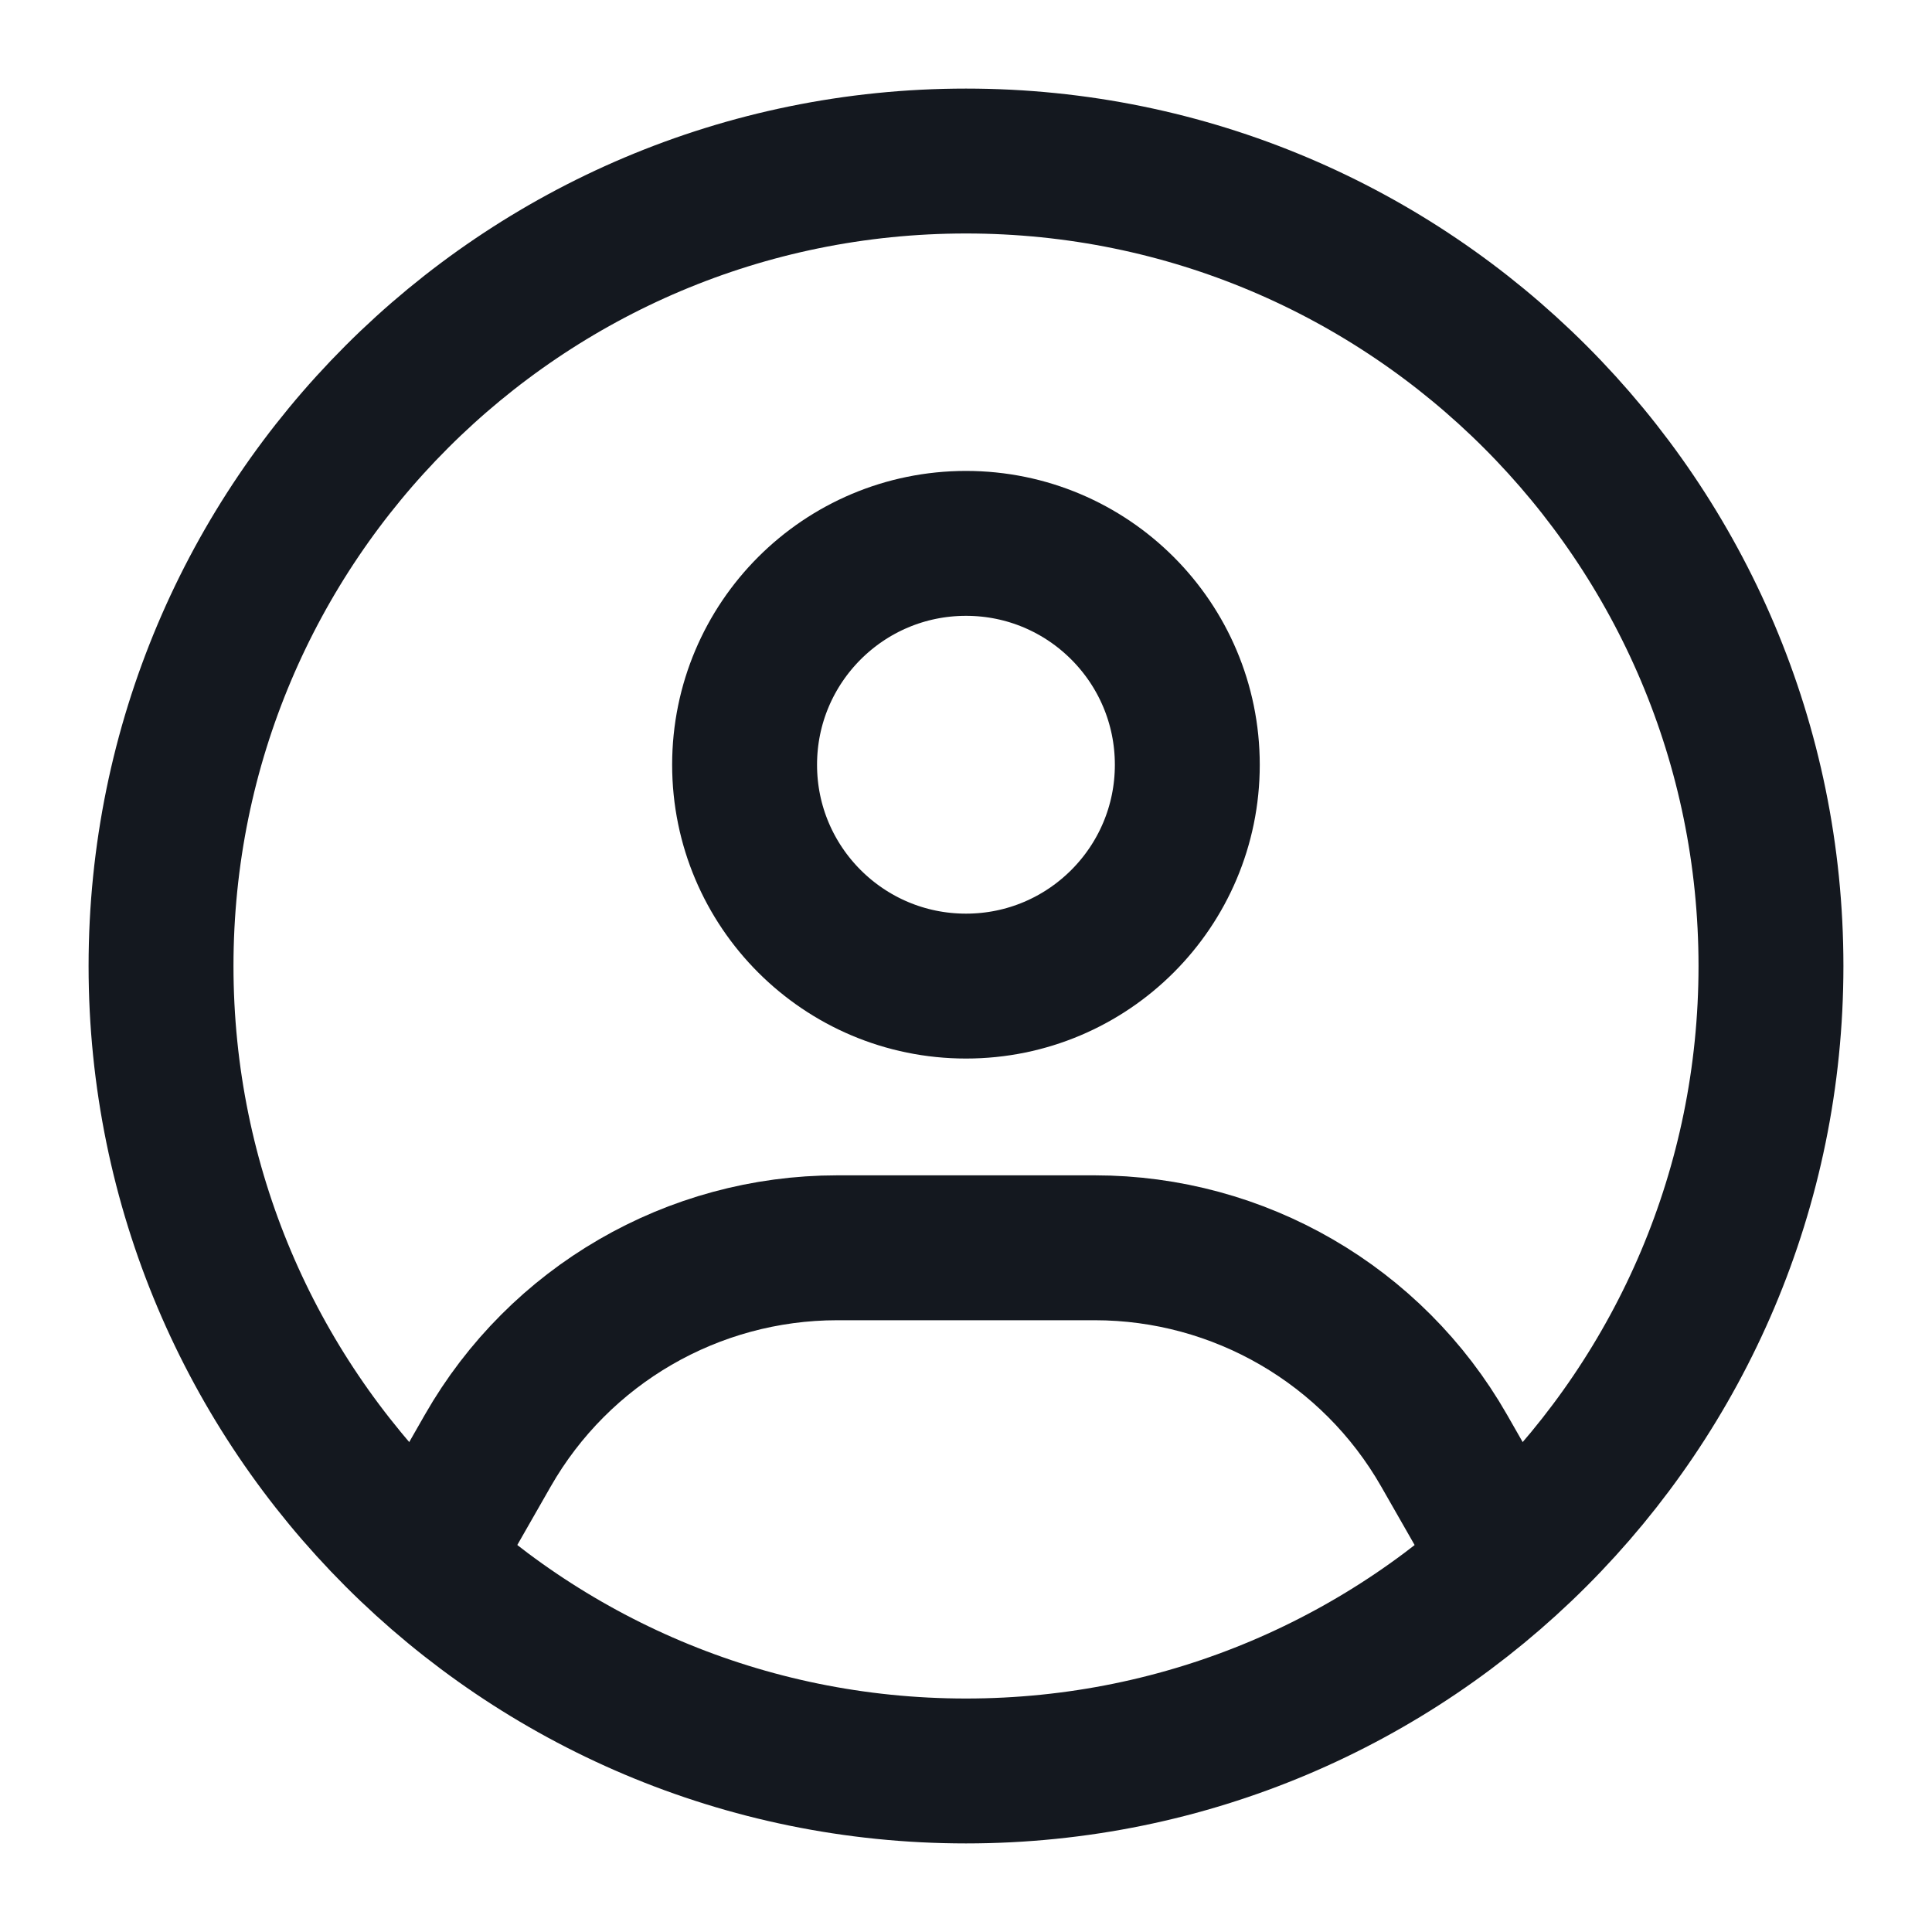
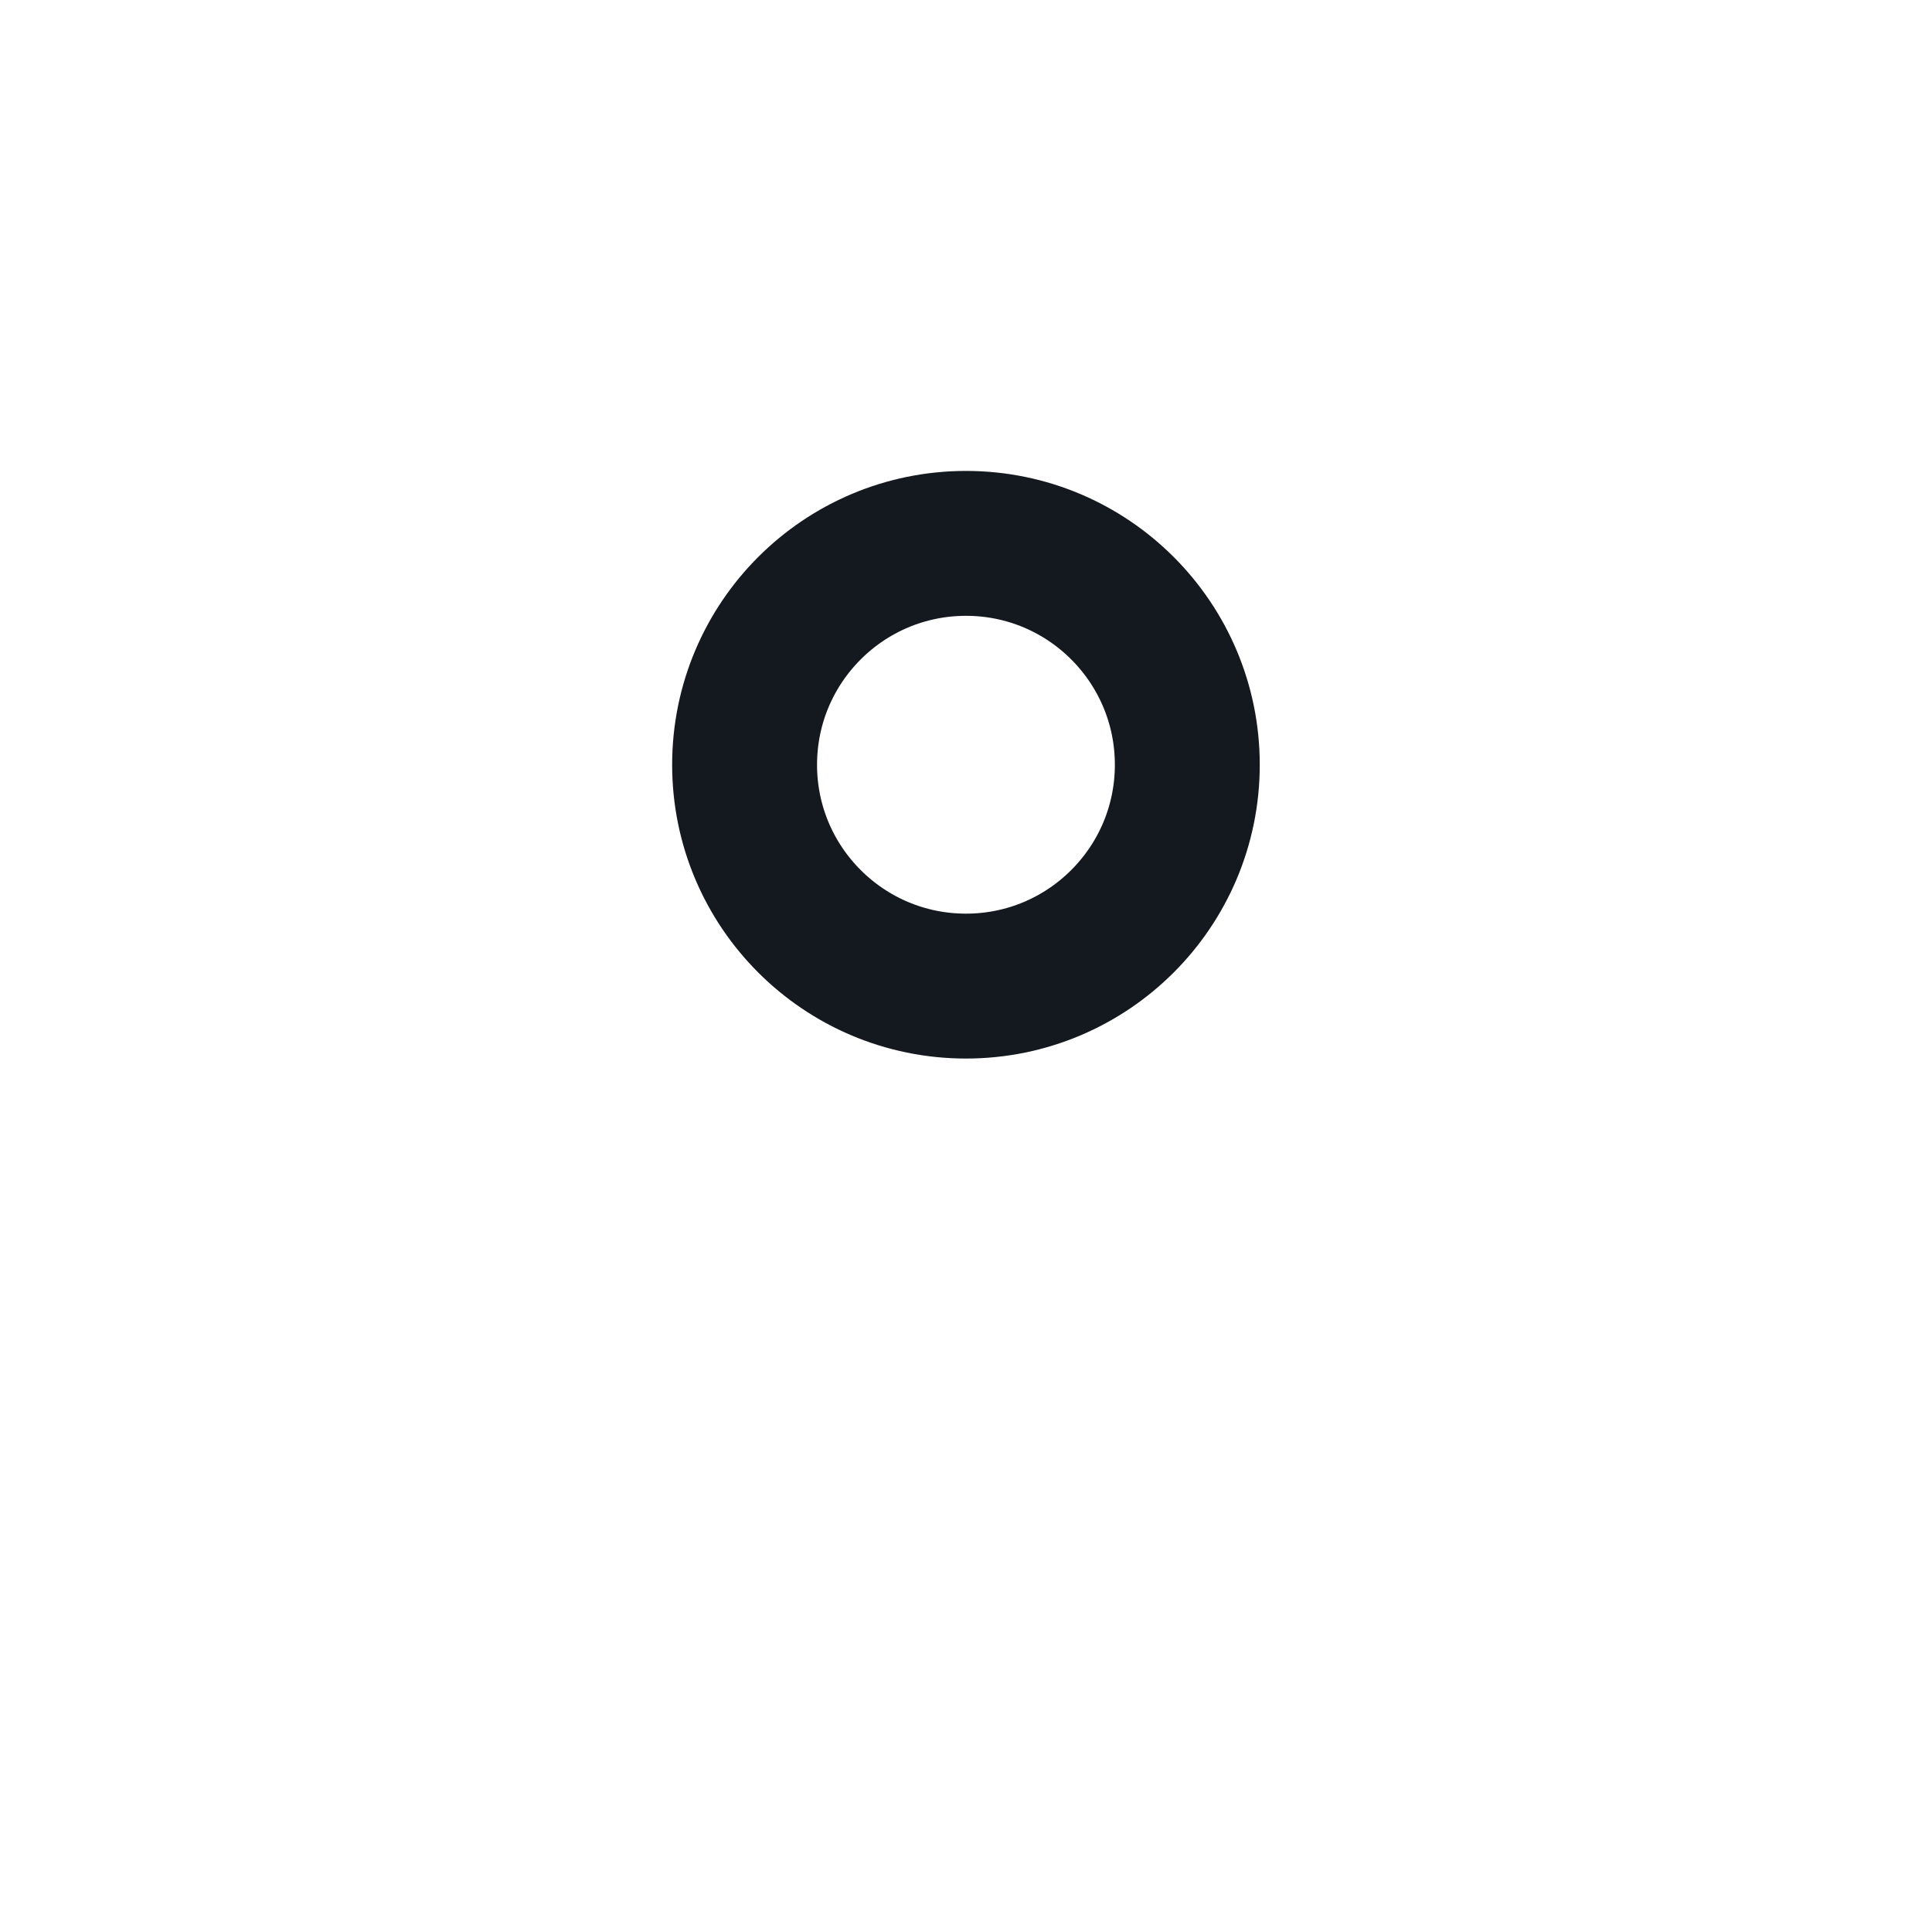
<svg xmlns="http://www.w3.org/2000/svg" width="20" height="20" viewBox="0 0 20 20" fill="none">
-   <path d="M18.333 10C18.333 14.602 14.602 18.333 10 18.333C5.397 18.333 1.667 14.602 1.667 10C1.667 5.398 5.397 1.667 10 1.667C14.602 1.667 18.333 5.398 18.333 10Z" stroke="#14181F" stroke-width="1.5" />
  <path d="M12.291 7.917C12.291 9.182 11.265 10.208 10 10.208C8.734 10.208 7.708 9.182 7.708 7.917C7.708 6.651 8.734 5.625 10 5.625C11.265 5.625 12.291 6.651 12.291 7.917Z" stroke="#14181F" stroke-width="1.5" />
-   <path d="M4.583 15.833L5.05 15.016C5.792 13.718 7.172 12.917 8.668 12.917H11.332C12.827 12.917 14.207 13.718 14.949 15.016L15.416 15.833" stroke="#14181F" stroke-width="1.5" stroke-linecap="round" stroke-linejoin="round" />
</svg>